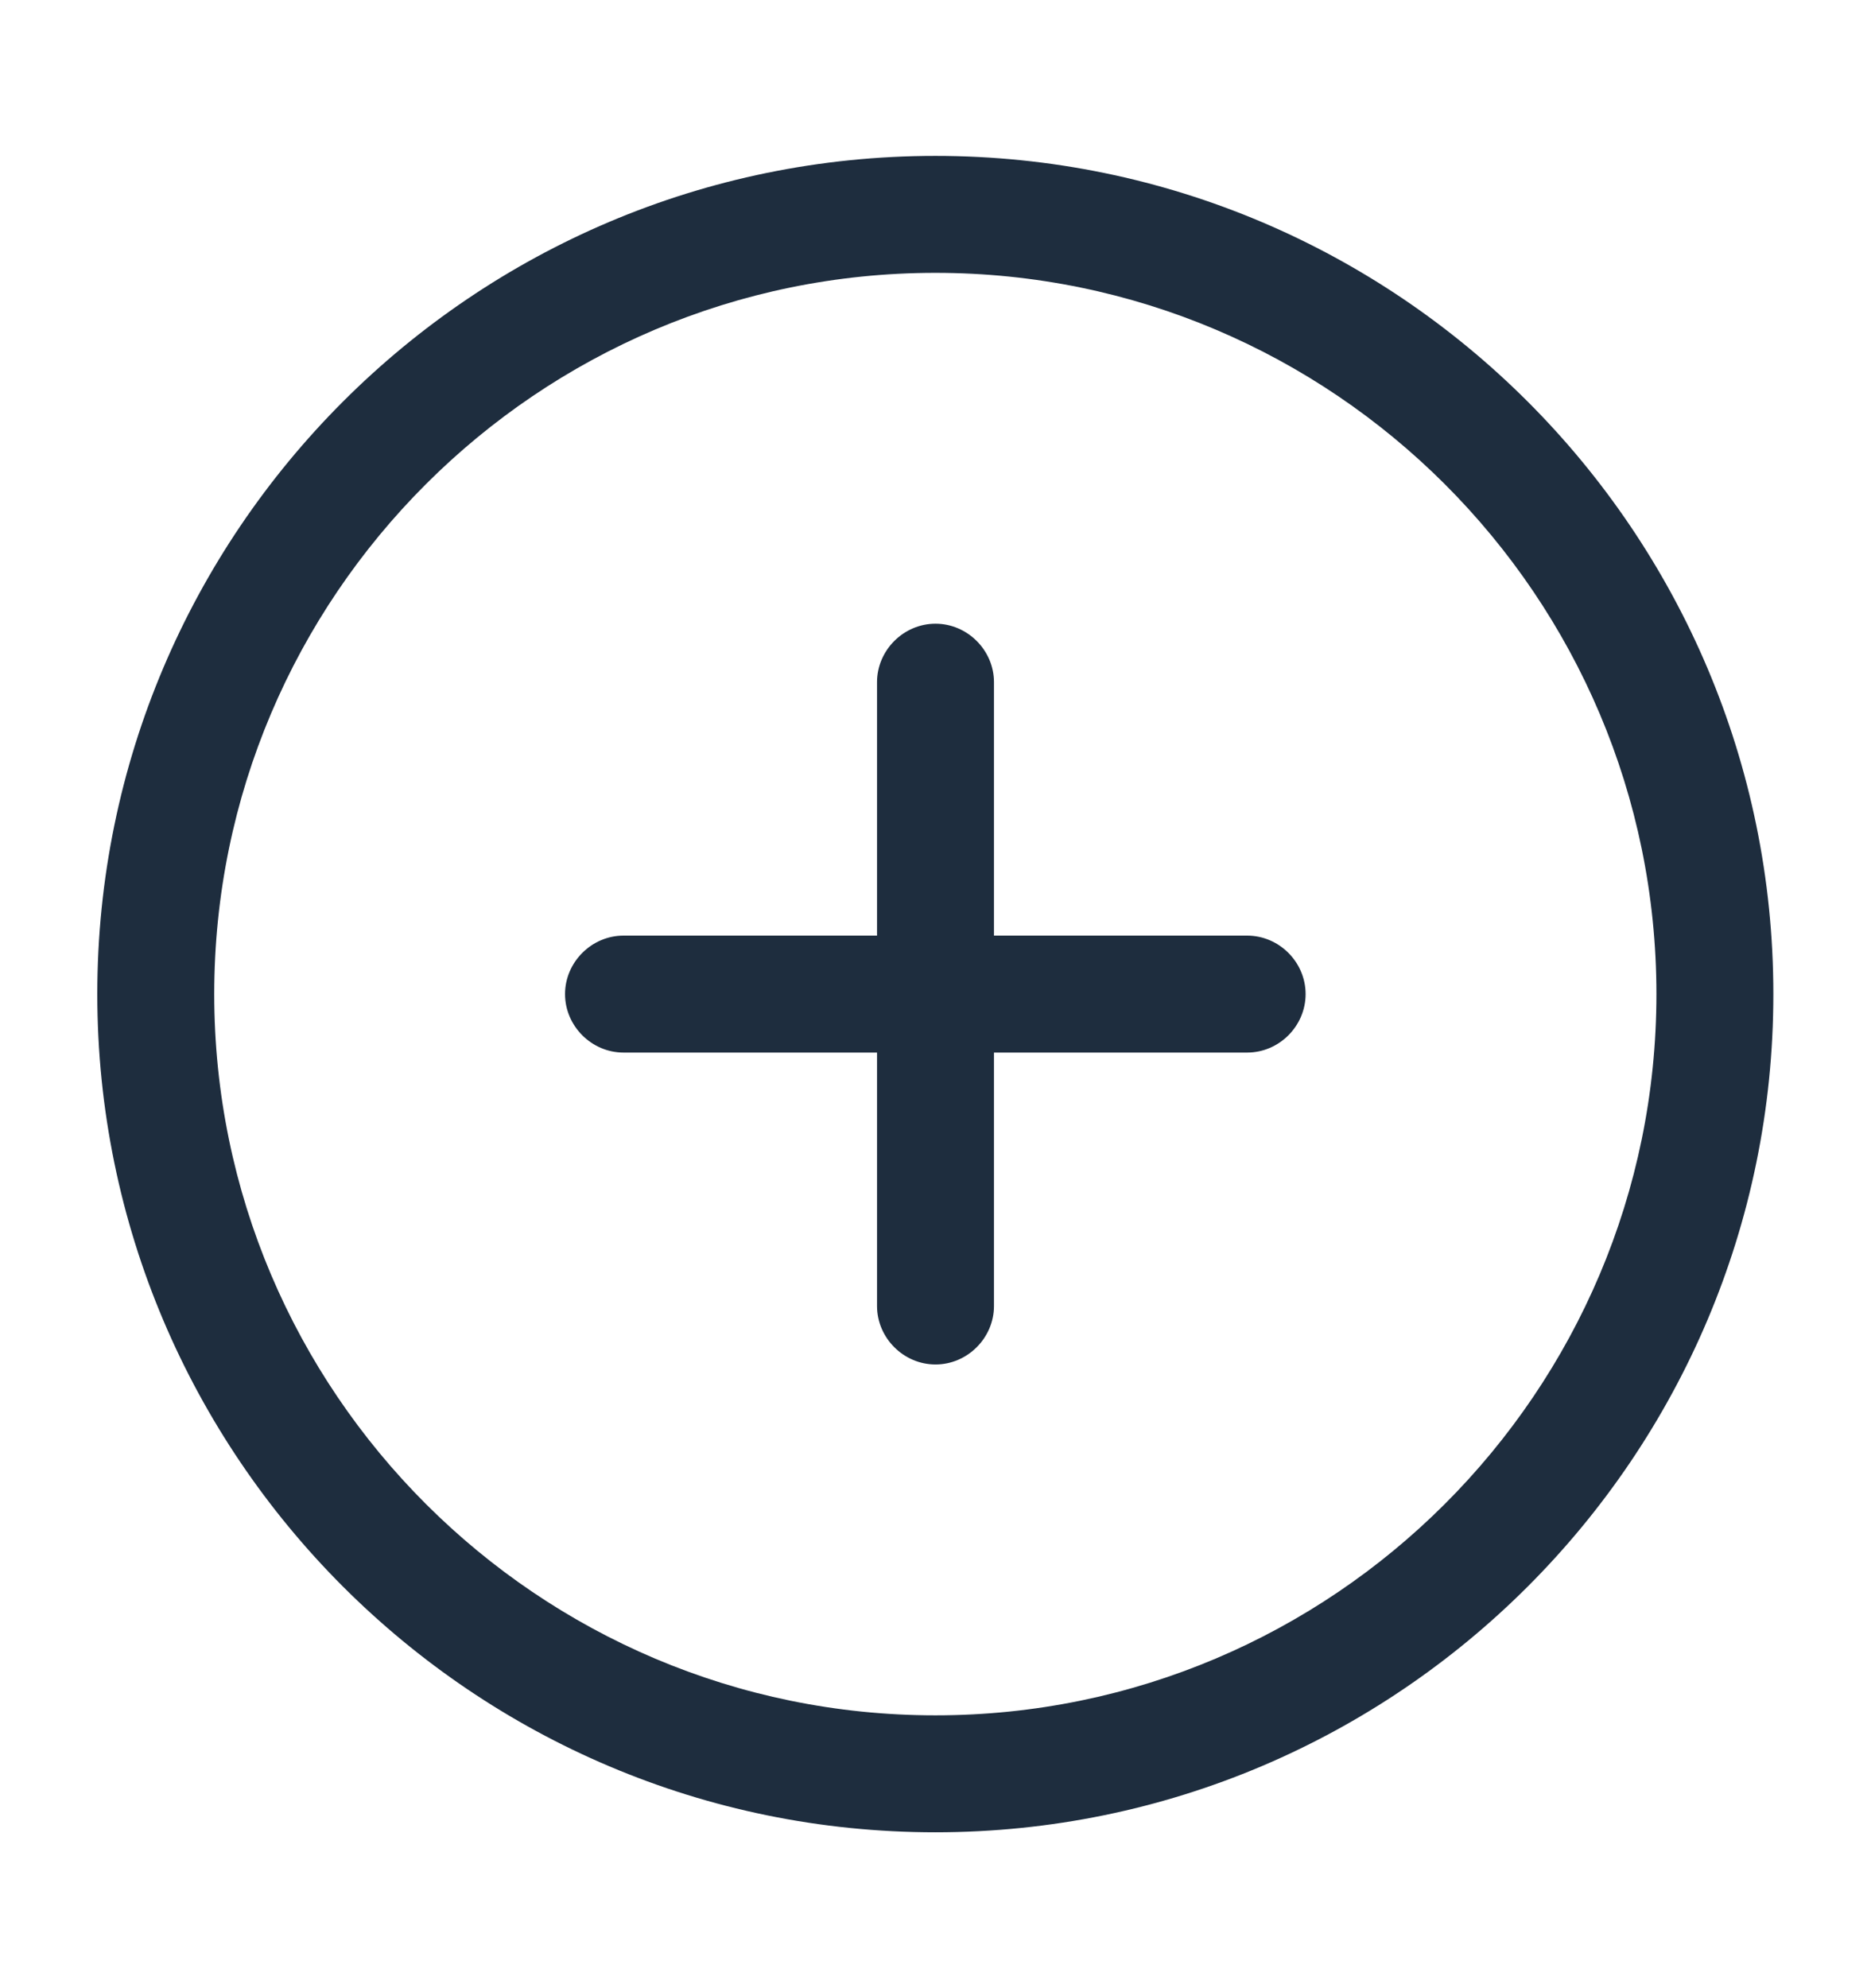
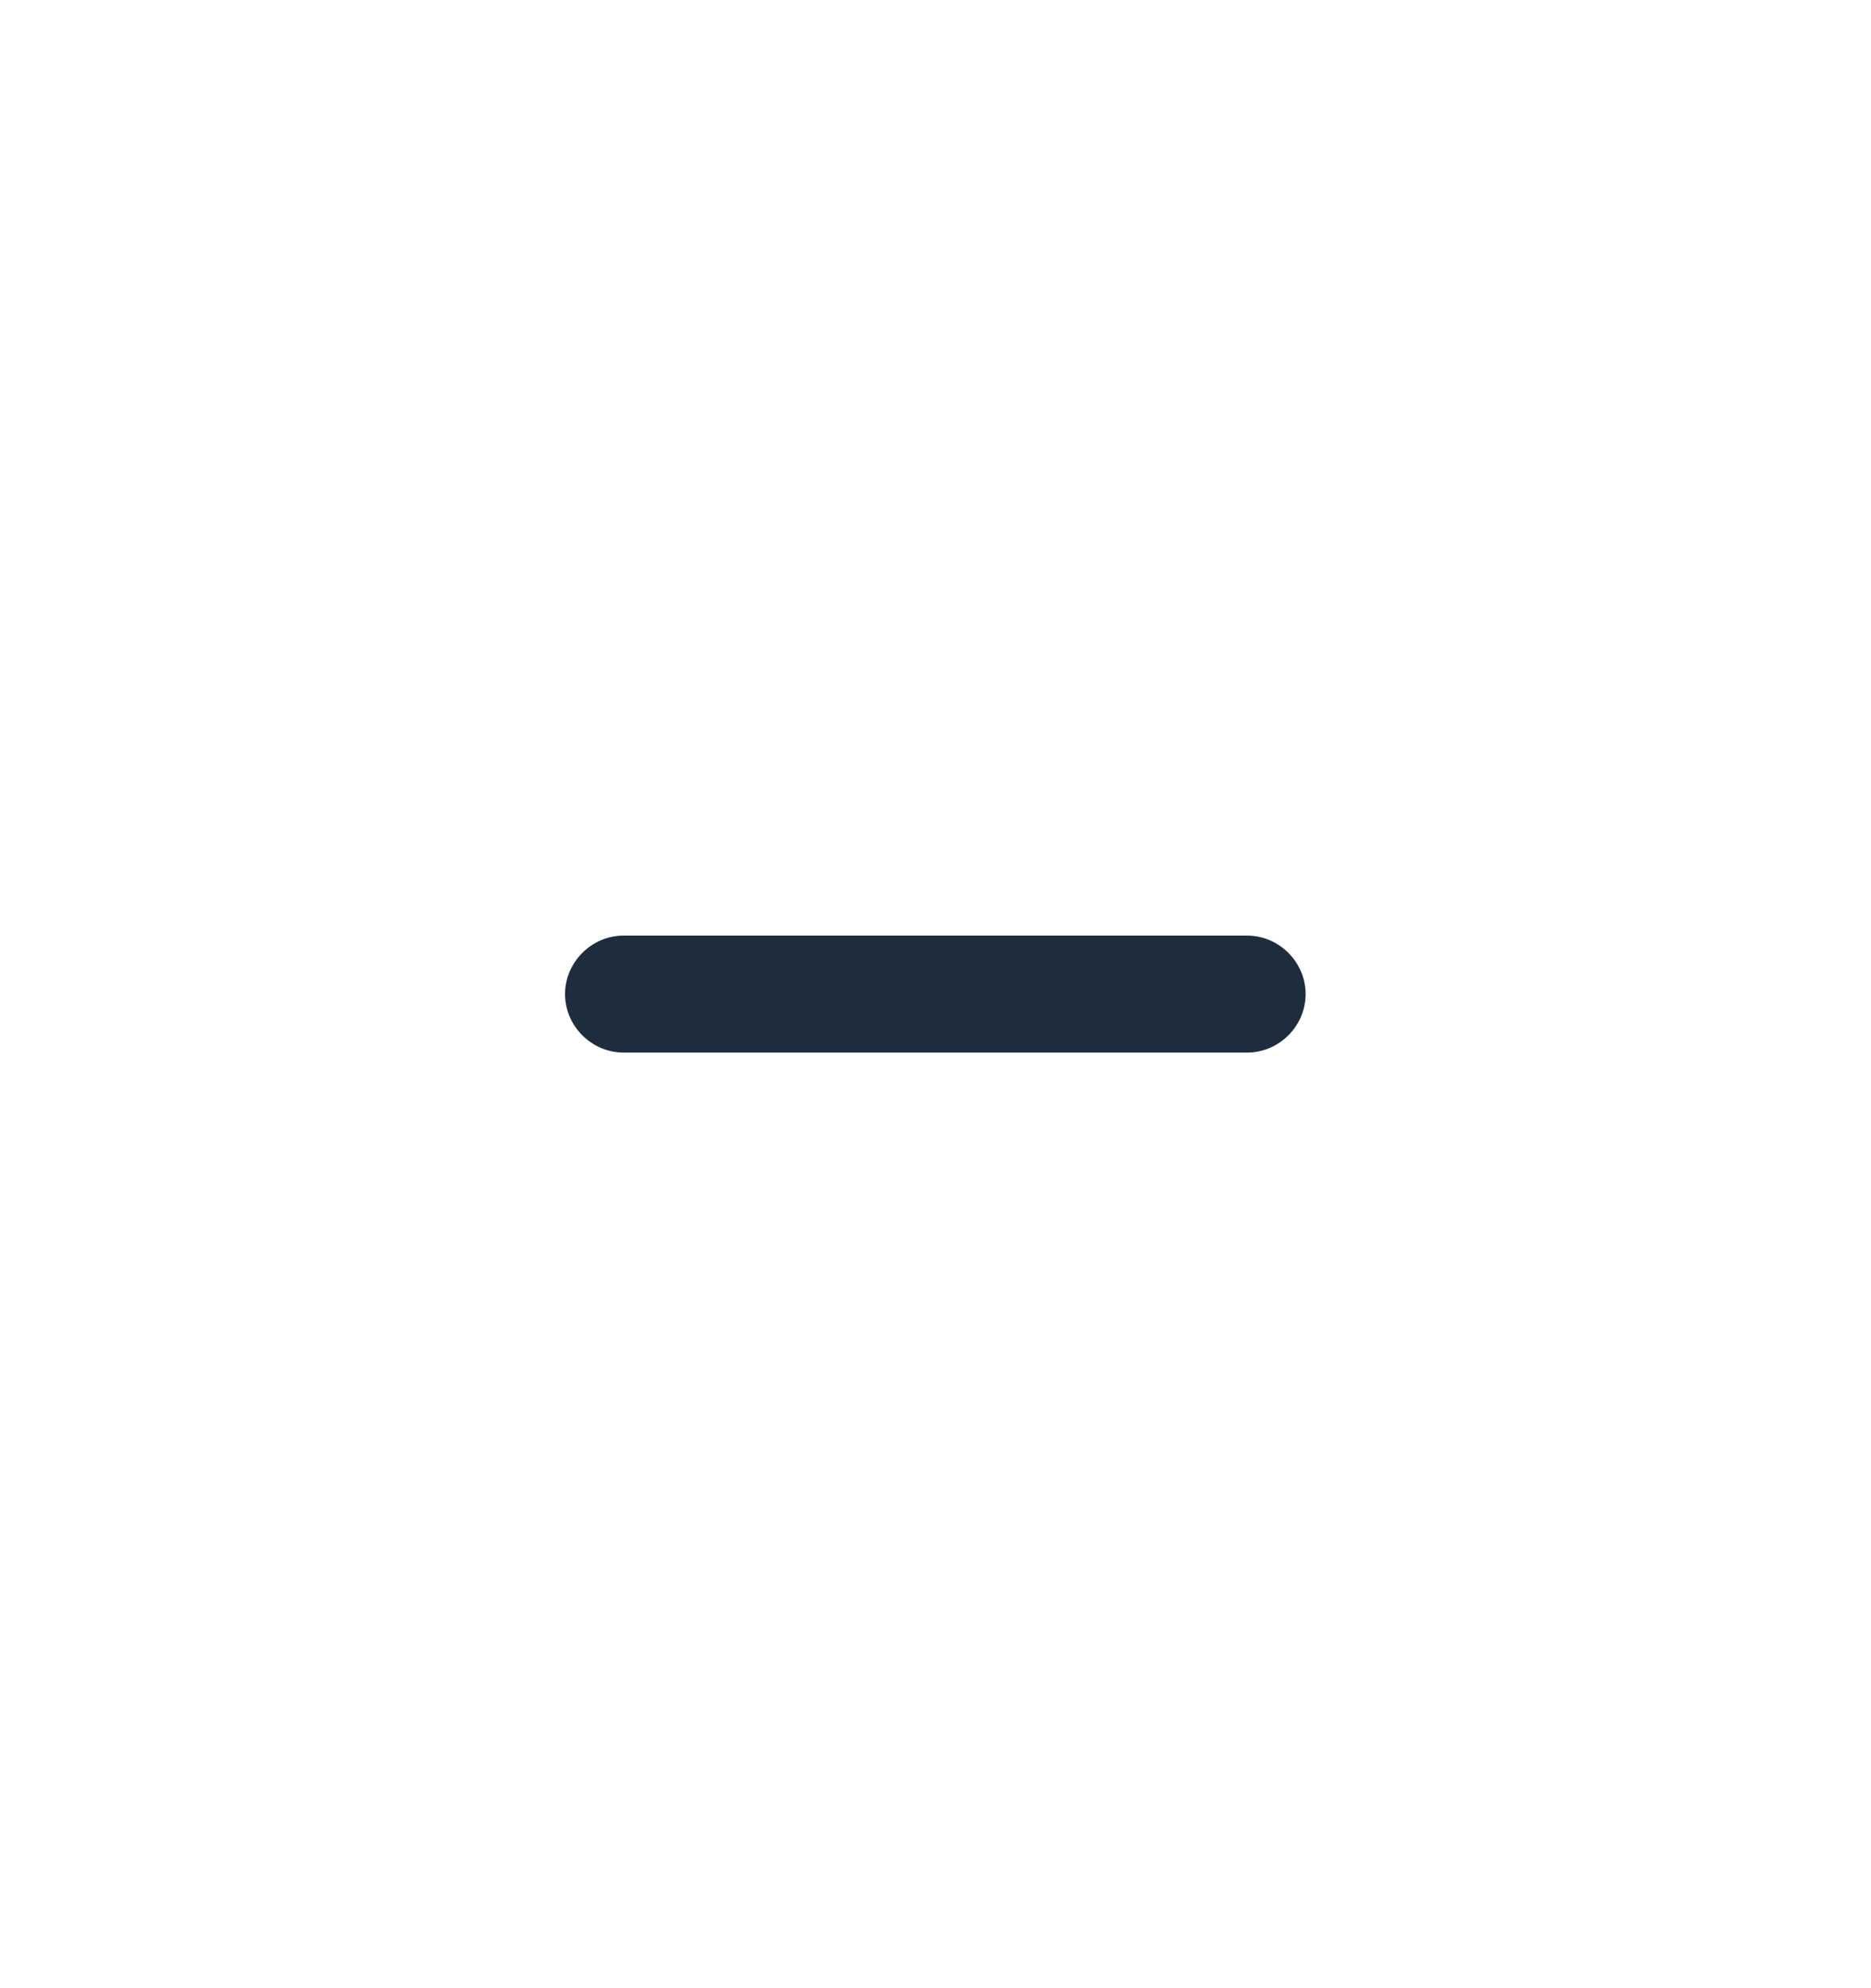
<svg xmlns="http://www.w3.org/2000/svg" width="16" height="17" viewBox="0 0 16 17" fill="none">
-   <path d="M7.999 15.667C4.045 15.667 0.832 12.453 0.832 8.5C0.832 4.547 4.045 1.333 7.999 1.333C11.952 1.333 15.165 4.547 15.165 8.5C15.165 12.453 11.952 15.667 7.999 15.667ZM7.999 2.333C4.599 2.333 1.832 5.1 1.832 8.5C1.832 11.9 4.599 14.667 7.999 14.667C11.399 14.667 14.165 11.9 14.165 8.5C14.165 5.1 11.399 2.333 7.999 2.333Z" fill="#1E2D3E" />
  <path d="M10.665 9H5.332C5.059 9 4.832 8.773 4.832 8.5C4.832 8.227 5.059 8 5.332 8H10.665C10.939 8 11.165 8.227 11.165 8.5C11.165 8.773 10.939 9 10.665 9Z" fill="#1E2D3E" />
-   <path d="M8 11.667C7.727 11.667 7.5 11.44 7.5 11.167V5.833C7.5 5.56 7.727 5.333 8 5.333C8.273 5.333 8.5 5.56 8.5 5.833V11.167C8.5 11.44 8.273 11.667 8 11.667Z" fill="#1E2D3E" />
</svg>